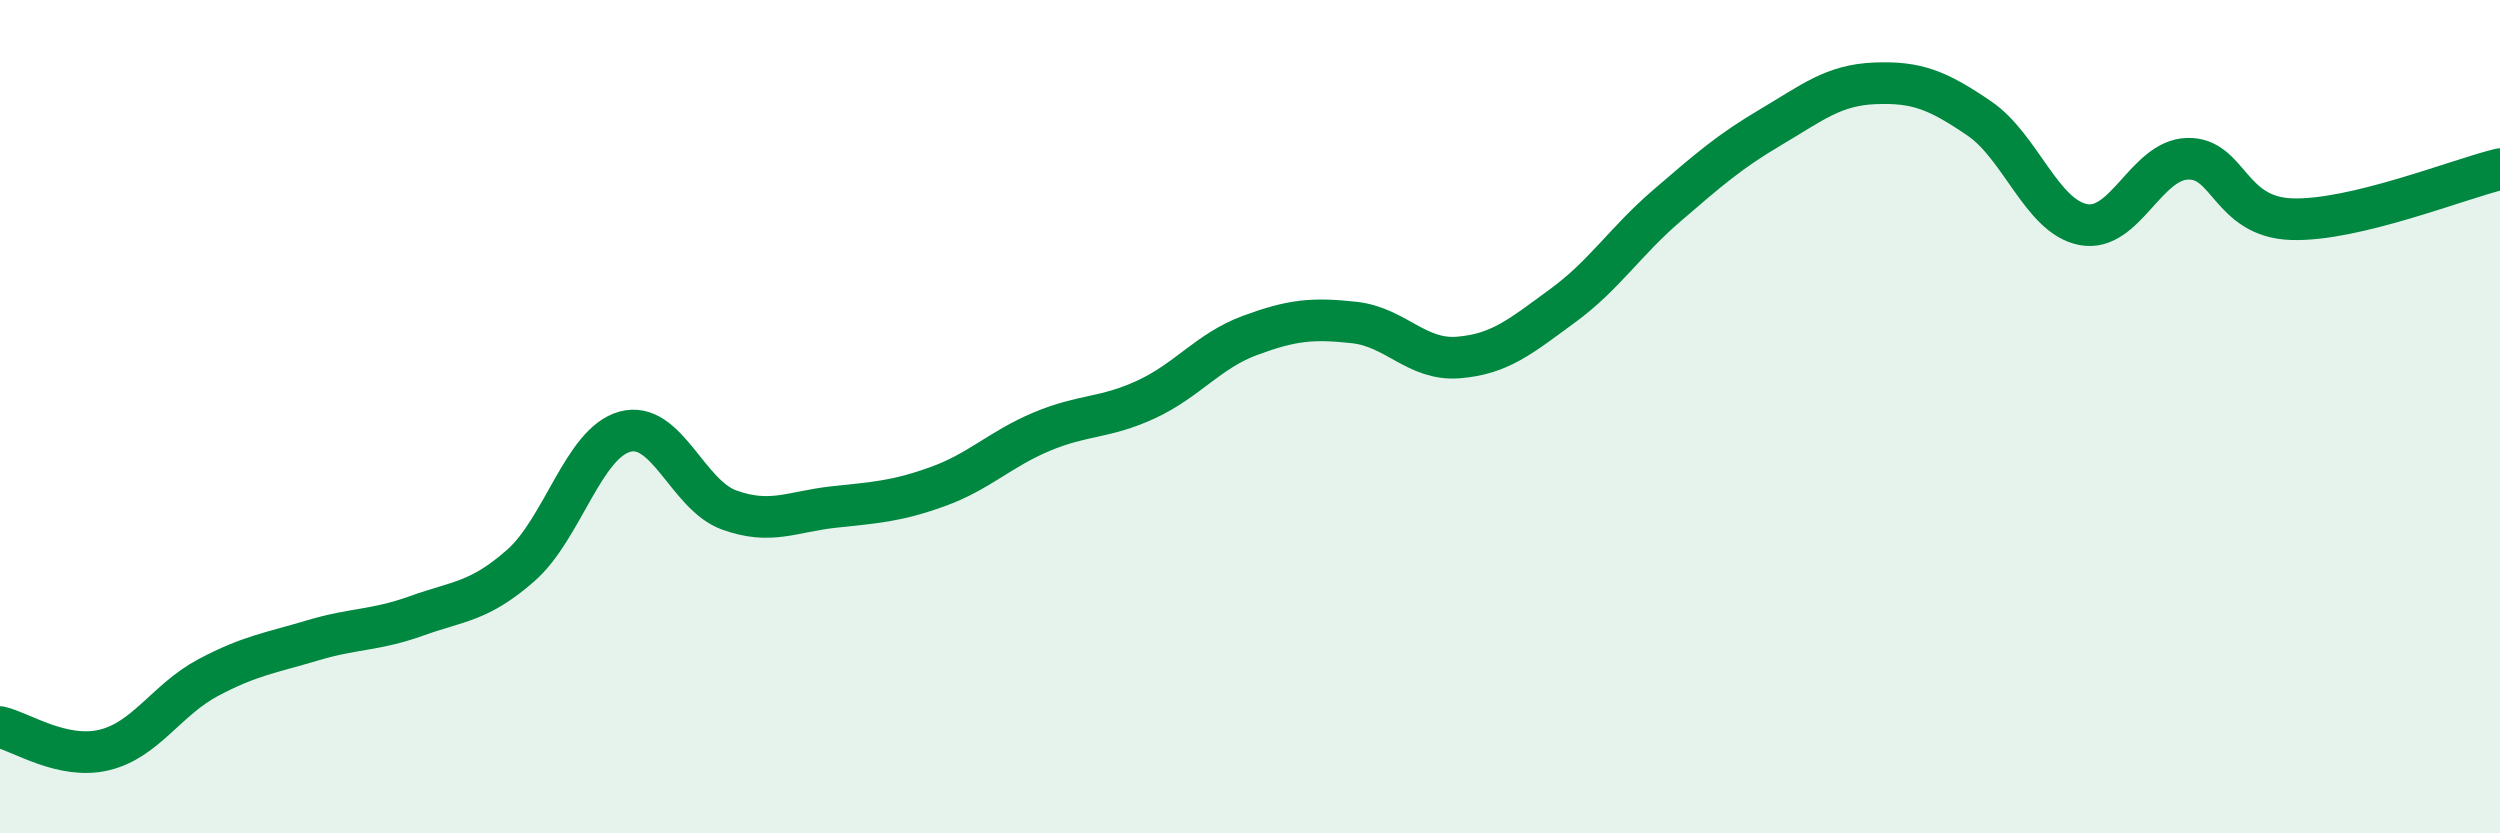
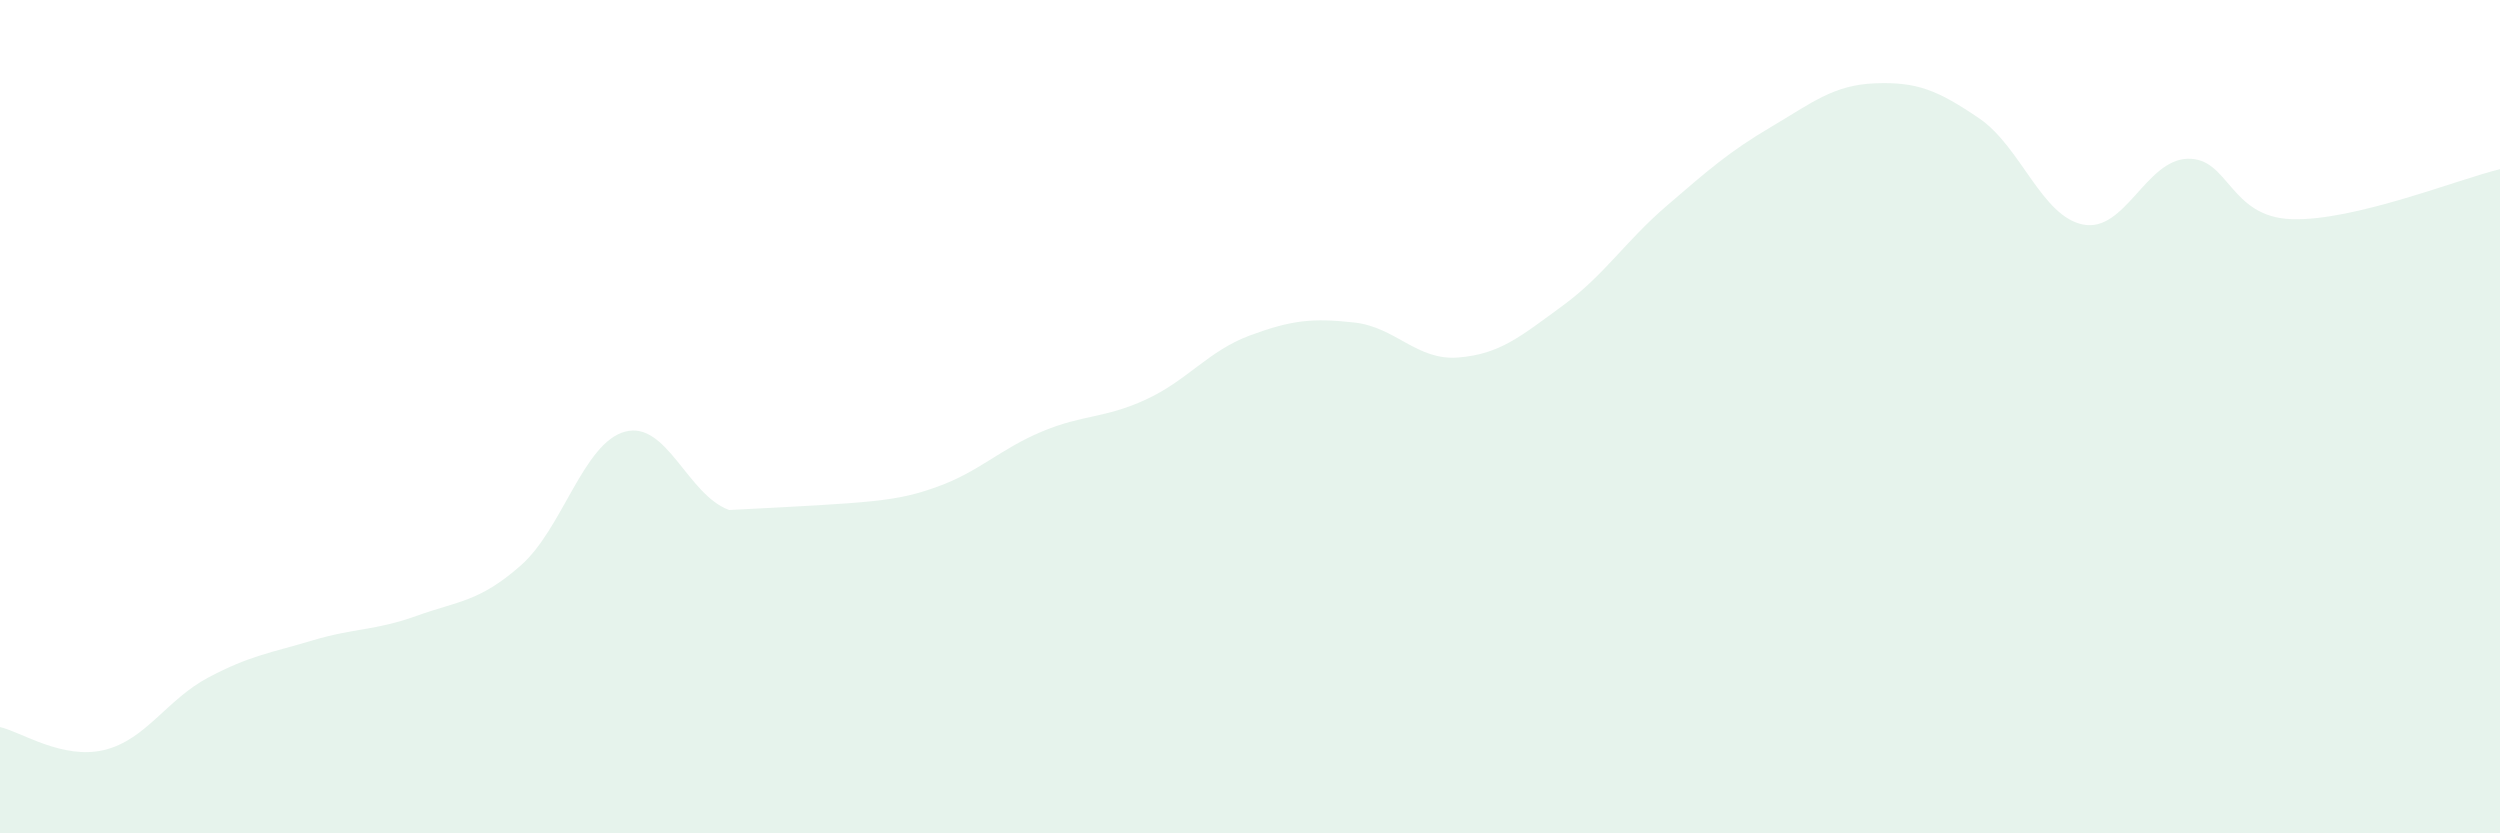
<svg xmlns="http://www.w3.org/2000/svg" width="60" height="20" viewBox="0 0 60 20">
-   <path d="M 0,17.45 C 0.5,17.56 1.5,18.24 2.5,18 C 3.5,17.76 4,16.79 5,16.26 C 6,15.73 6.5,15.67 7.5,15.37 C 8.5,15.07 9,15.14 10,14.78 C 11,14.42 11.5,14.45 12.5,13.57 C 13.5,12.69 14,10.63 15,10.36 C 16,10.09 16.5,11.88 17.5,12.24 C 18.5,12.6 19,12.28 20,12.17 C 21,12.06 21.5,12.04 22.5,11.68 C 23.5,11.32 24,10.78 25,10.36 C 26,9.94 26.5,10.05 27.5,9.59 C 28.5,9.13 29,8.42 30,8.05 C 31,7.68 31.5,7.63 32.5,7.74 C 33.5,7.85 34,8.66 35,8.58 C 36,8.5 36.5,8.07 37.5,7.34 C 38.5,6.61 39,5.8 40,4.94 C 41,4.08 41.5,3.64 42.5,3.05 C 43.5,2.46 44,2.04 45,2 C 46,1.96 46.5,2.16 47.5,2.84 C 48.5,3.52 49,5.2 50,5.39 C 51,5.58 51.5,3.84 52.5,3.81 C 53.5,3.78 53.5,5.21 55,5.26 C 56.5,5.31 59,4.3 60,4.06L60 20L0 20Z" fill="#008740" opacity="0.1" stroke-linecap="round" stroke-linejoin="round" />
-   <path d="M 0,17.45 C 0.5,17.56 1.5,18.24 2.5,18 C 3.5,17.76 4,16.79 5,16.26 C 6,15.73 6.5,15.67 7.5,15.37 C 8.5,15.07 9,15.14 10,14.78 C 11,14.42 11.5,14.45 12.5,13.57 C 13.5,12.69 14,10.63 15,10.36 C 16,10.09 16.5,11.88 17.5,12.24 C 18.5,12.6 19,12.28 20,12.17 C 21,12.06 21.5,12.04 22.5,11.68 C 23.5,11.32 24,10.78 25,10.36 C 26,9.94 26.5,10.05 27.5,9.59 C 28.5,9.13 29,8.42 30,8.05 C 31,7.68 31.5,7.63 32.5,7.74 C 33.5,7.85 34,8.66 35,8.58 C 36,8.5 36.5,8.07 37.5,7.34 C 38.5,6.61 39,5.8 40,4.94 C 41,4.08 41.5,3.64 42.5,3.05 C 43.5,2.46 44,2.04 45,2 C 46,1.96 46.5,2.16 47.5,2.84 C 48.5,3.52 49,5.2 50,5.39 C 51,5.58 51.5,3.84 52.5,3.81 C 53.5,3.78 53.5,5.21 55,5.26 C 56.5,5.31 59,4.3 60,4.06" stroke="#008740" stroke-width="1" fill="none" stroke-linecap="round" stroke-linejoin="round" />
+   <path d="M 0,17.45 C 0.5,17.56 1.5,18.24 2.5,18 C 3.5,17.76 4,16.79 5,16.26 C 6,15.73 6.5,15.67 7.5,15.37 C 8.5,15.07 9,15.14 10,14.78 C 11,14.42 11.5,14.45 12.5,13.57 C 13.5,12.69 14,10.63 15,10.36 C 16,10.09 16.5,11.88 17.5,12.24 C 21,12.06 21.5,12.04 22.5,11.68 C 23.5,11.32 24,10.78 25,10.36 C 26,9.94 26.5,10.05 27.5,9.59 C 28.5,9.13 29,8.42 30,8.05 C 31,7.68 31.5,7.63 32.5,7.74 C 33.5,7.85 34,8.66 35,8.58 C 36,8.5 36.5,8.07 37.5,7.34 C 38.5,6.61 39,5.8 40,4.94 C 41,4.08 41.5,3.64 42.5,3.05 C 43.5,2.46 44,2.04 45,2 C 46,1.96 46.5,2.16 47.5,2.84 C 48.5,3.52 49,5.2 50,5.39 C 51,5.58 51.5,3.84 52.5,3.81 C 53.5,3.78 53.5,5.21 55,5.26 C 56.5,5.31 59,4.3 60,4.06L60 20L0 20Z" fill="#008740" opacity="0.1" stroke-linecap="round" stroke-linejoin="round" />
</svg>